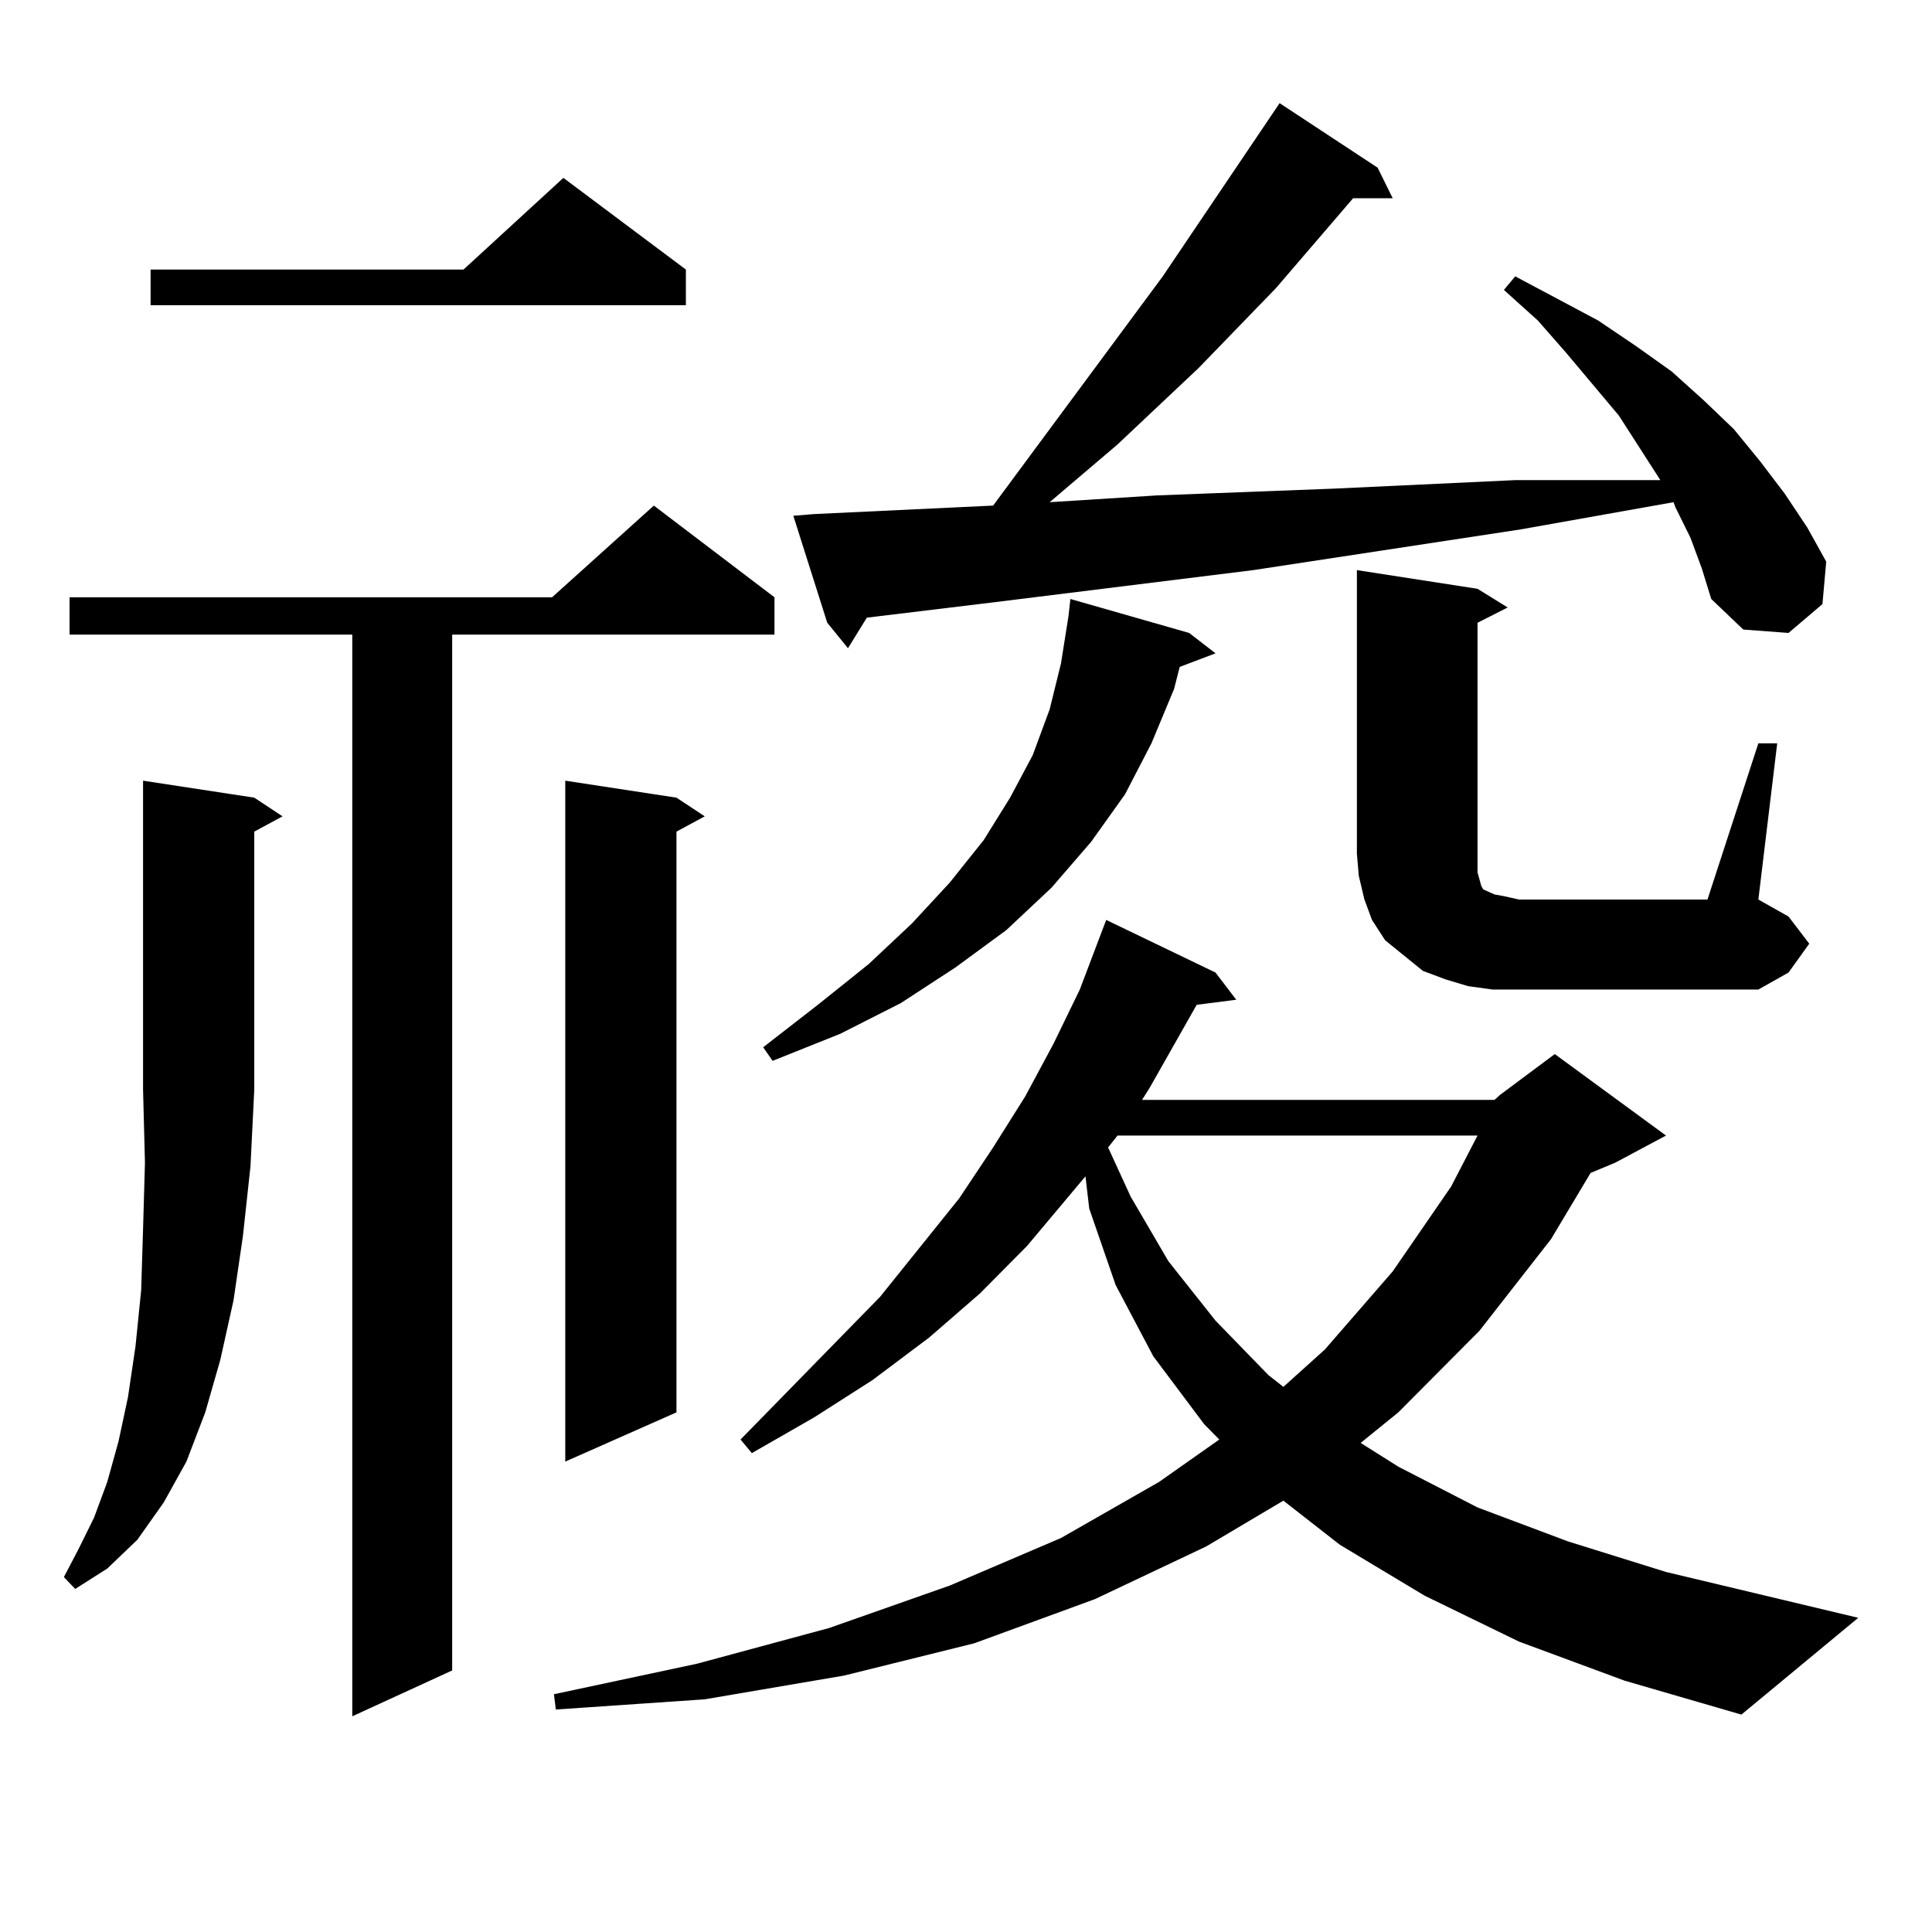
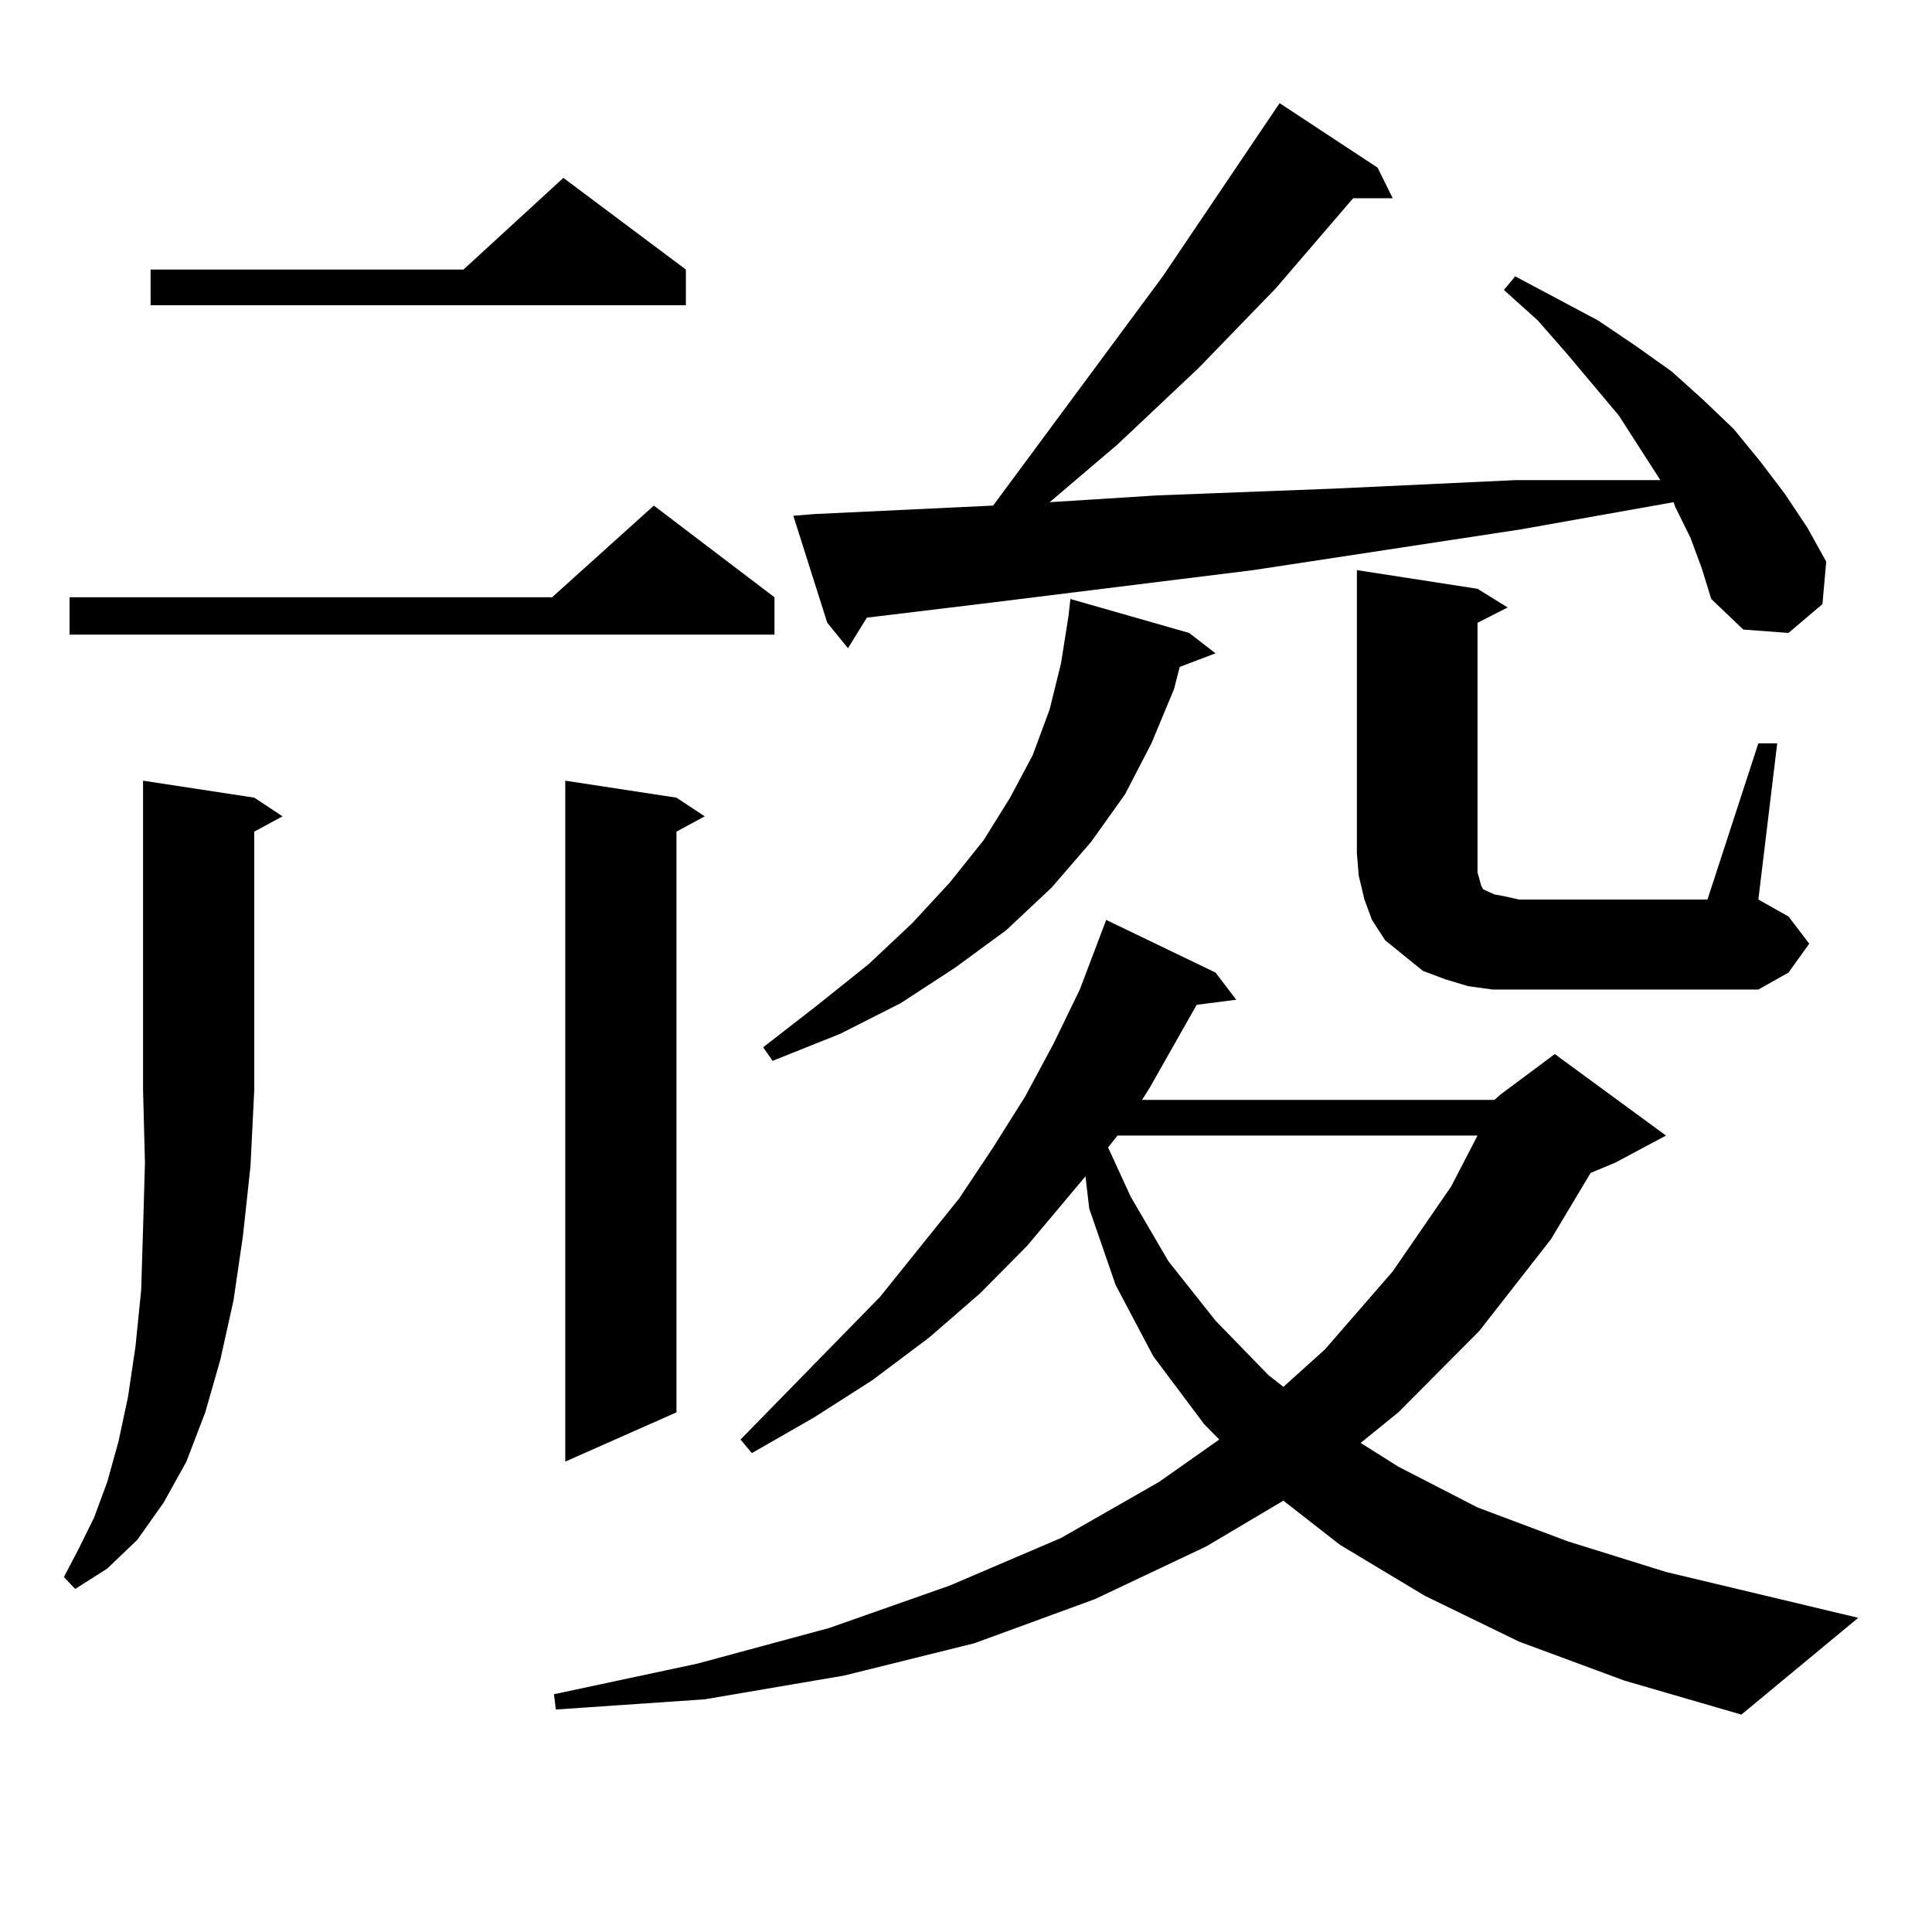
<svg xmlns="http://www.w3.org/2000/svg" version="1.1" id="图层_1" x="0px" y="0px" width="1000px" height="1000px" viewBox="0 0 1000 1000" enable-background="new 0 0 1000 1000" xml:space="preserve">
-   <path d="M131.606,412.867l14.634,9.668l-14.634,7.91v133.594l-1.951,39.551l-3.902,36.035l-4.878,33.398l-6.829,30.762  l-7.805,27.246l-9.756,25.488l-11.707,21.094L71.12,796.949l-15.609,14.941l-16.585,10.547l-5.854-6.152l7.805-14.941l7.805-15.82  l6.829-18.457l5.854-21.094l4.878-22.852l3.902-26.367l2.927-29.004l0.976-31.641l0.976-34.277l-0.976-37.793V404.078  L131.606,412.867z M400.868,309.156v19.336H234.043v536.133l-51.706,23.73V328.492H35.999v-19.336h249.75l52.682-47.461  L400.868,309.156z M355.016,139.527v18.457H77.949v-18.457h161.947l51.706-47.461L355.016,139.527z M786.225,849.684l-48.779-23.73  l-43.901-26.367l-29.268-22.852l-39.999,23.73l-57.56,27.246l-62.438,22.852l-67.315,16.699l-72.193,12.305L287.7,884.84  l-0.976-7.91l74.145-15.82l68.291-18.457l62.438-21.973l57.56-24.609l50.73-29.004l31.219-21.973l-7.805-7.91l-26.341-35.156  l-19.512-36.914l-13.658-39.551l-1.951-16.699l-30.243,36.035l-24.39,24.609l-26.341,22.852l-29.268,21.973l-30.243,19.336  l-32.194,18.457l-5.854-7.031l72.193-73.828l40.975-50.977l17.561-26.367l16.585-26.367l14.634-27.246l13.658-28.125l13.658-36.035  l56.584,27.246l10.731,14.063l-20.487,2.637l-24.39,43.066l-3.902,6.152h182.435l1.951-1.758l0.976-0.879l28.292-21.094  l57.56,42.188l-26.341,14.063l-12.683,5.273l-20.487,34.277l-37.072,47.461l-41.95,42.188l-19.512,15.82l19.512,12.305  l40.975,21.094l46.828,17.578l50.73,15.82l99.51,23.73l-60.486,50.098l-60.486-17.578L786.225,849.684z M350.138,412.867  l14.634,9.668l-14.634,7.91v300.586l-57.56,25.488V404.078L350.138,412.867z M615.497,327.613l13.658,10.547l-18.536,7.031  l-2.927,11.426l-11.707,28.125l-13.658,26.367l-17.561,24.609l-20.487,23.73l-23.414,21.973l-26.341,19.336l-28.292,18.457  l-31.219,15.82l-35.121,14.063l-4.878-7.031l28.292-21.973L449.647,499l22.438-21.094l19.512-21.094l17.561-21.973l13.658-21.973  l11.707-21.973l8.78-23.73l5.854-23.73l3.902-24.609l0.976-8.789L615.497,327.613z M875.003,278.395l-7.805-15.82l-0.976-2.637  L787.2,274l-138.533,21.094l-134.631,16.699l-65.364,7.91l-9.756,15.82l-10.731-13.184l-17.561-55.371l10.731-0.879l92.681-4.395  l87.803-118.652l60.486-89.648l50.73,33.398l7.805,15.82h-20.487l-39.999,46.582l-39.999,41.309l-41.95,39.551l-35.121,29.883  l55.608-3.516l45.853-1.758l45.853-1.758l93.656-4.395h48.779h26.341l-21.463-33.398l-27.316-32.52l-14.634-16.699l-17.561-15.82  l5.854-7.031l42.926,22.852l19.512,13.184l18.536,13.184l16.585,14.941l15.609,14.941l13.658,16.699l12.683,16.699l11.707,17.578  l9.756,17.578l-1.951,21.973l-17.561,14.941l-23.414-1.758l-16.585-15.82l-4.878-15.82L875.003,278.395z M578.425,587.77  l-4.878,6.152l11.707,25.488l19.512,33.398l24.39,30.762l27.316,28.125l7.805,6.152l21.463-19.336l35.121-40.43l30.243-43.945  l13.658-26.367H578.425z M910.124,384.742h9.756l-9.756,80.859l15.609,8.789l10.731,14.063l-10.731,14.941l-15.609,8.789H786.225  h-13.658l-12.683-1.758l-11.707-3.516l-11.707-4.395l-9.756-7.91l-9.756-7.91l-6.829-10.547l-3.902-10.547l-2.927-12.305  l-0.976-11.426V295.094l62.438,9.668l15.609,9.668l-15.609,7.91v119.531v5.273v4.395l0.976,3.516l0.976,3.516l0.976,1.758  l1.951,0.879l3.902,1.758l4.878,0.879l7.805,1.758h97.559L910.124,384.742z" />
+   <path d="M131.606,412.867l14.634,9.668l-14.634,7.91v133.594l-1.951,39.551l-3.902,36.035l-4.878,33.398l-6.829,30.762  l-7.805,27.246l-9.756,25.488l-11.707,21.094L71.12,796.949l-15.609,14.941l-16.585,10.547l-5.854-6.152l7.805-14.941l7.805-15.82  l6.829-18.457l5.854-21.094l4.878-22.852l3.902-26.367l2.927-29.004l0.976-31.641l0.976-34.277l-0.976-37.793V404.078  L131.606,412.867z M400.868,309.156v19.336H234.043v536.133V328.492H35.999v-19.336h249.75l52.682-47.461  L400.868,309.156z M355.016,139.527v18.457H77.949v-18.457h161.947l51.706-47.461L355.016,139.527z M786.225,849.684l-48.779-23.73  l-43.901-26.367l-29.268-22.852l-39.999,23.73l-57.56,27.246l-62.438,22.852l-67.315,16.699l-72.193,12.305L287.7,884.84  l-0.976-7.91l74.145-15.82l68.291-18.457l62.438-21.973l57.56-24.609l50.73-29.004l31.219-21.973l-7.805-7.91l-26.341-35.156  l-19.512-36.914l-13.658-39.551l-1.951-16.699l-30.243,36.035l-24.39,24.609l-26.341,22.852l-29.268,21.973l-30.243,19.336  l-32.194,18.457l-5.854-7.031l72.193-73.828l40.975-50.977l17.561-26.367l16.585-26.367l14.634-27.246l13.658-28.125l13.658-36.035  l56.584,27.246l10.731,14.063l-20.487,2.637l-24.39,43.066l-3.902,6.152h182.435l1.951-1.758l0.976-0.879l28.292-21.094  l57.56,42.188l-26.341,14.063l-12.683,5.273l-20.487,34.277l-37.072,47.461l-41.95,42.188l-19.512,15.82l19.512,12.305  l40.975,21.094l46.828,17.578l50.73,15.82l99.51,23.73l-60.486,50.098l-60.486-17.578L786.225,849.684z M350.138,412.867  l14.634,9.668l-14.634,7.91v300.586l-57.56,25.488V404.078L350.138,412.867z M615.497,327.613l13.658,10.547l-18.536,7.031  l-2.927,11.426l-11.707,28.125l-13.658,26.367l-17.561,24.609l-20.487,23.73l-23.414,21.973l-26.341,19.336l-28.292,18.457  l-31.219,15.82l-35.121,14.063l-4.878-7.031l28.292-21.973L449.647,499l22.438-21.094l19.512-21.094l17.561-21.973l13.658-21.973  l11.707-21.973l8.78-23.73l5.854-23.73l3.902-24.609l0.976-8.789L615.497,327.613z M875.003,278.395l-7.805-15.82l-0.976-2.637  L787.2,274l-138.533,21.094l-134.631,16.699l-65.364,7.91l-9.756,15.82l-10.731-13.184l-17.561-55.371l10.731-0.879l92.681-4.395  l87.803-118.652l60.486-89.648l50.73,33.398l7.805,15.82h-20.487l-39.999,46.582l-39.999,41.309l-41.95,39.551l-35.121,29.883  l55.608-3.516l45.853-1.758l45.853-1.758l93.656-4.395h48.779h26.341l-21.463-33.398l-27.316-32.52l-14.634-16.699l-17.561-15.82  l5.854-7.031l42.926,22.852l19.512,13.184l18.536,13.184l16.585,14.941l15.609,14.941l13.658,16.699l12.683,16.699l11.707,17.578  l9.756,17.578l-1.951,21.973l-17.561,14.941l-23.414-1.758l-16.585-15.82l-4.878-15.82L875.003,278.395z M578.425,587.77  l-4.878,6.152l11.707,25.488l19.512,33.398l24.39,30.762l27.316,28.125l7.805,6.152l21.463-19.336l35.121-40.43l30.243-43.945  l13.658-26.367H578.425z M910.124,384.742h9.756l-9.756,80.859l15.609,8.789l10.731,14.063l-10.731,14.941l-15.609,8.789H786.225  h-13.658l-12.683-1.758l-11.707-3.516l-11.707-4.395l-9.756-7.91l-9.756-7.91l-6.829-10.547l-3.902-10.547l-2.927-12.305  l-0.976-11.426V295.094l62.438,9.668l15.609,9.668l-15.609,7.91v119.531v5.273v4.395l0.976,3.516l0.976,3.516l0.976,1.758  l1.951,0.879l3.902,1.758l4.878,0.879l7.805,1.758h97.559L910.124,384.742z" />
</svg>